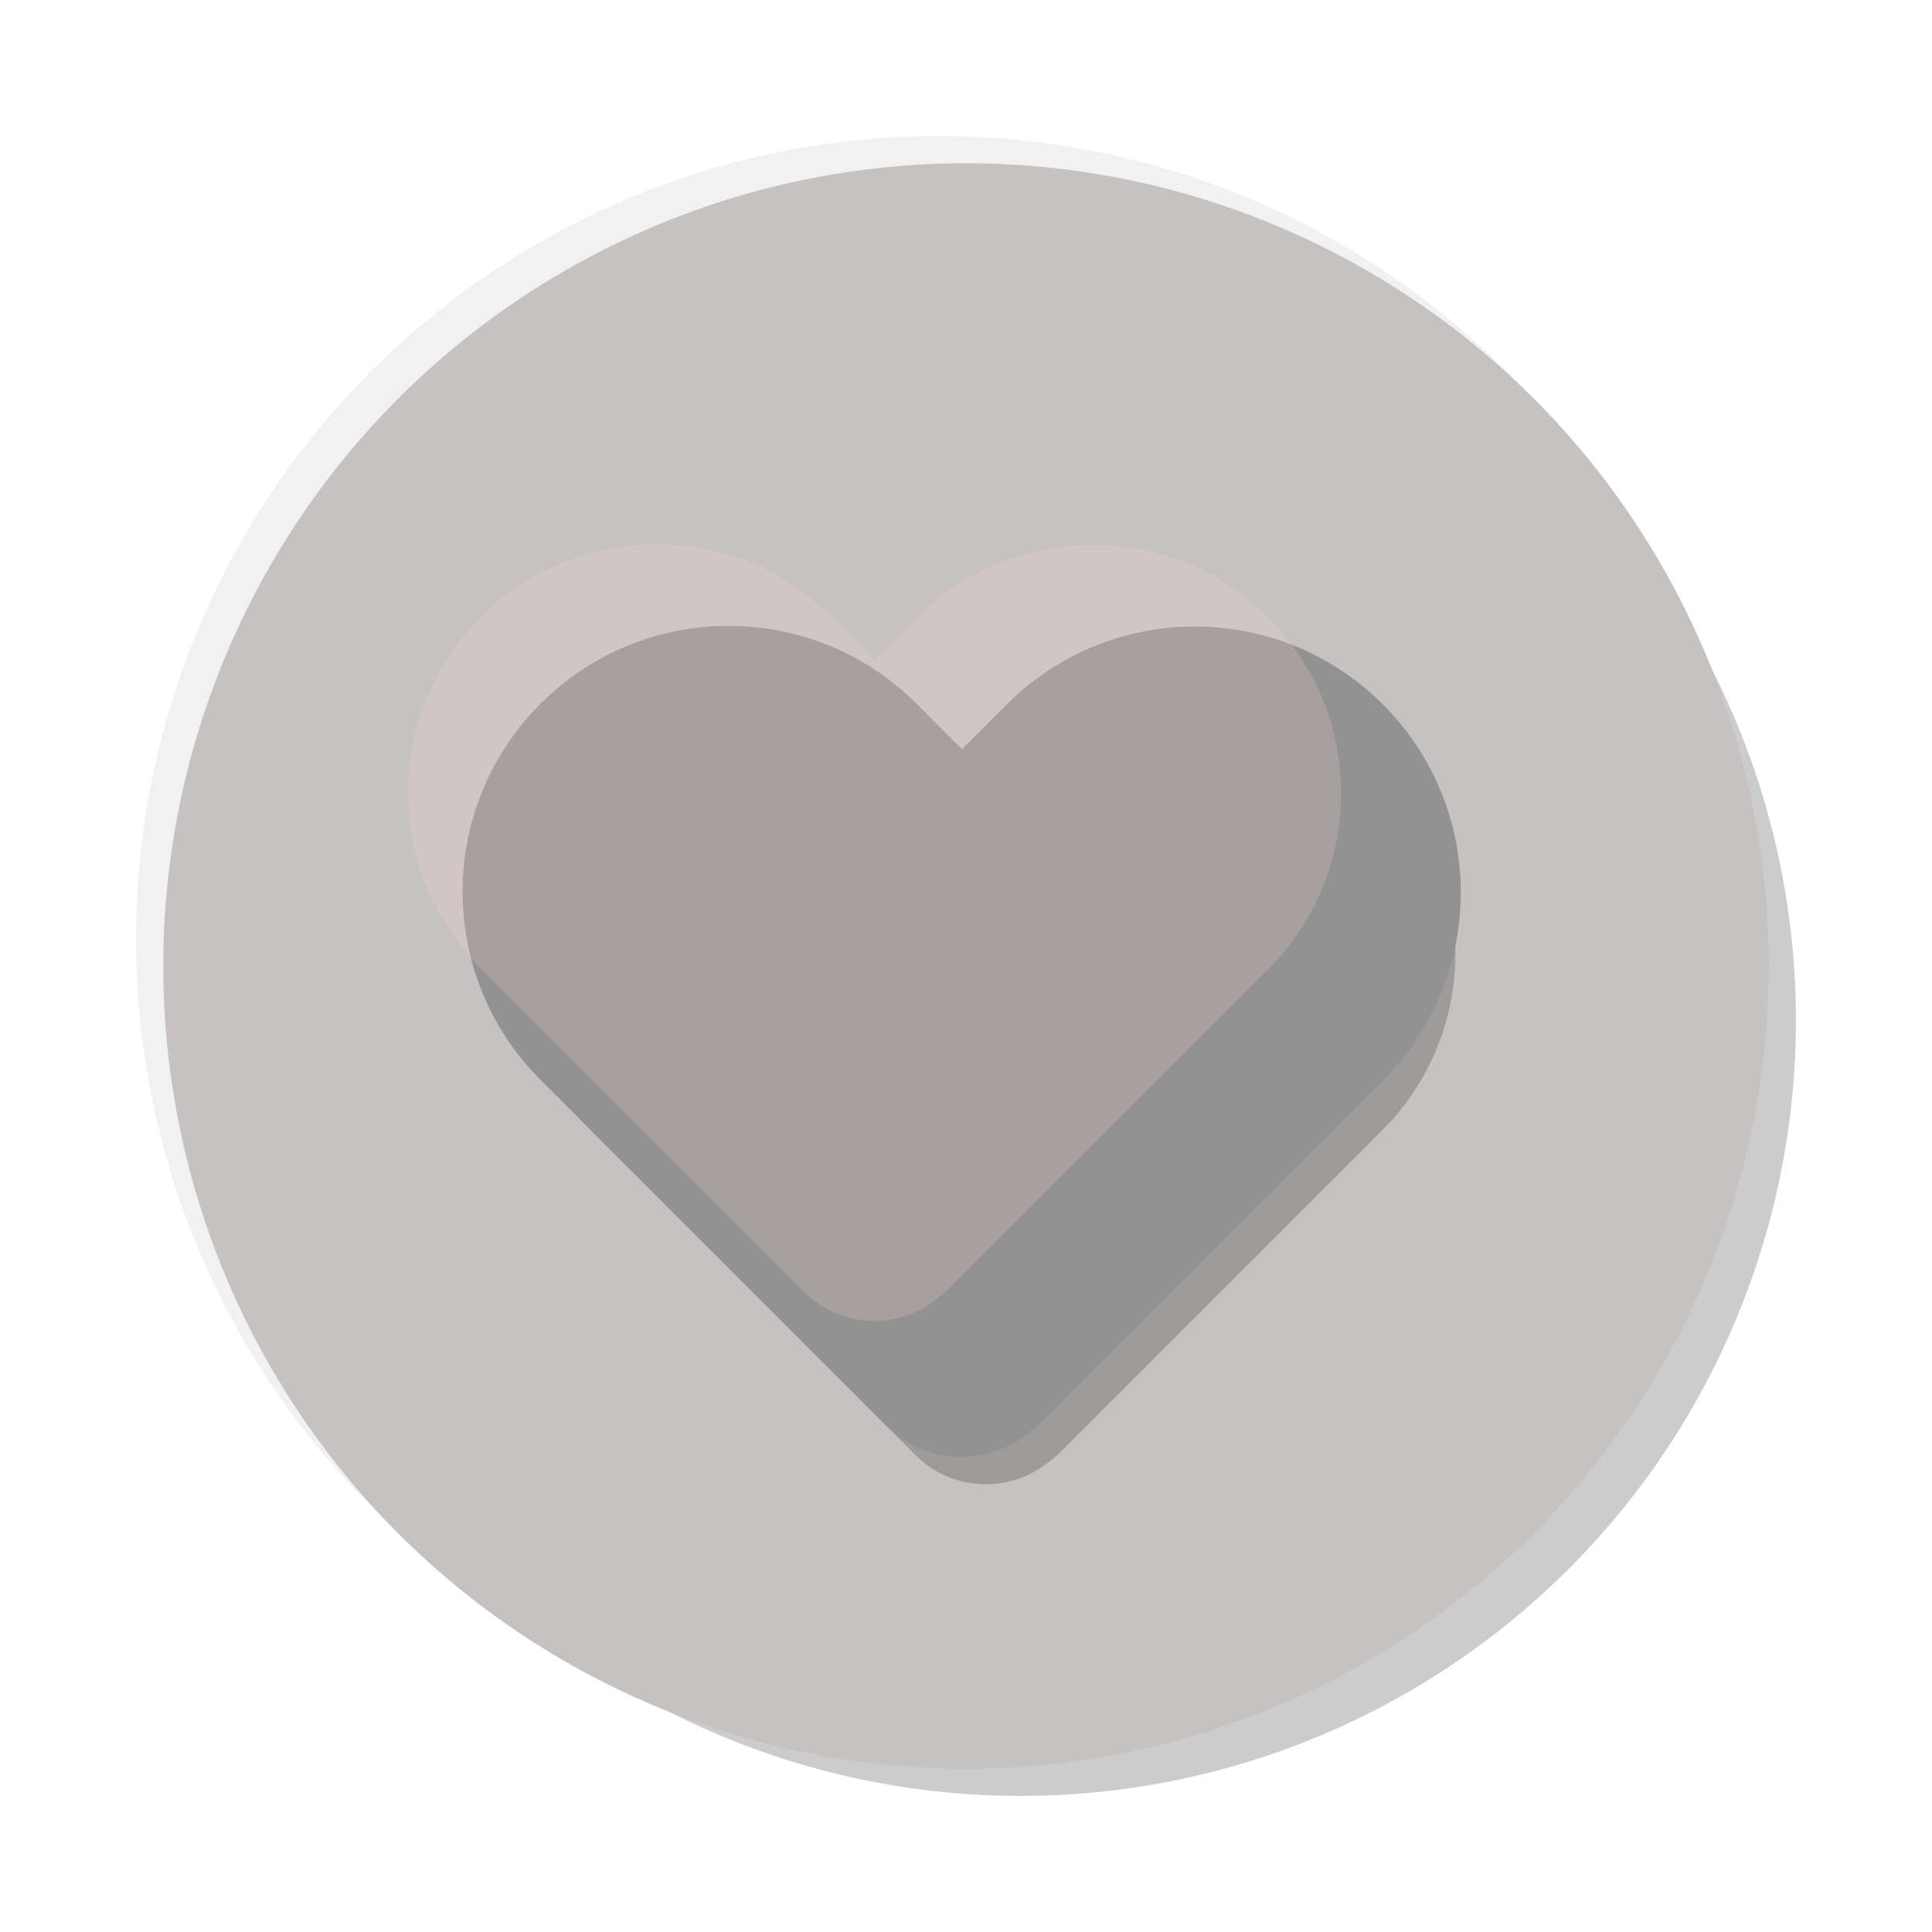
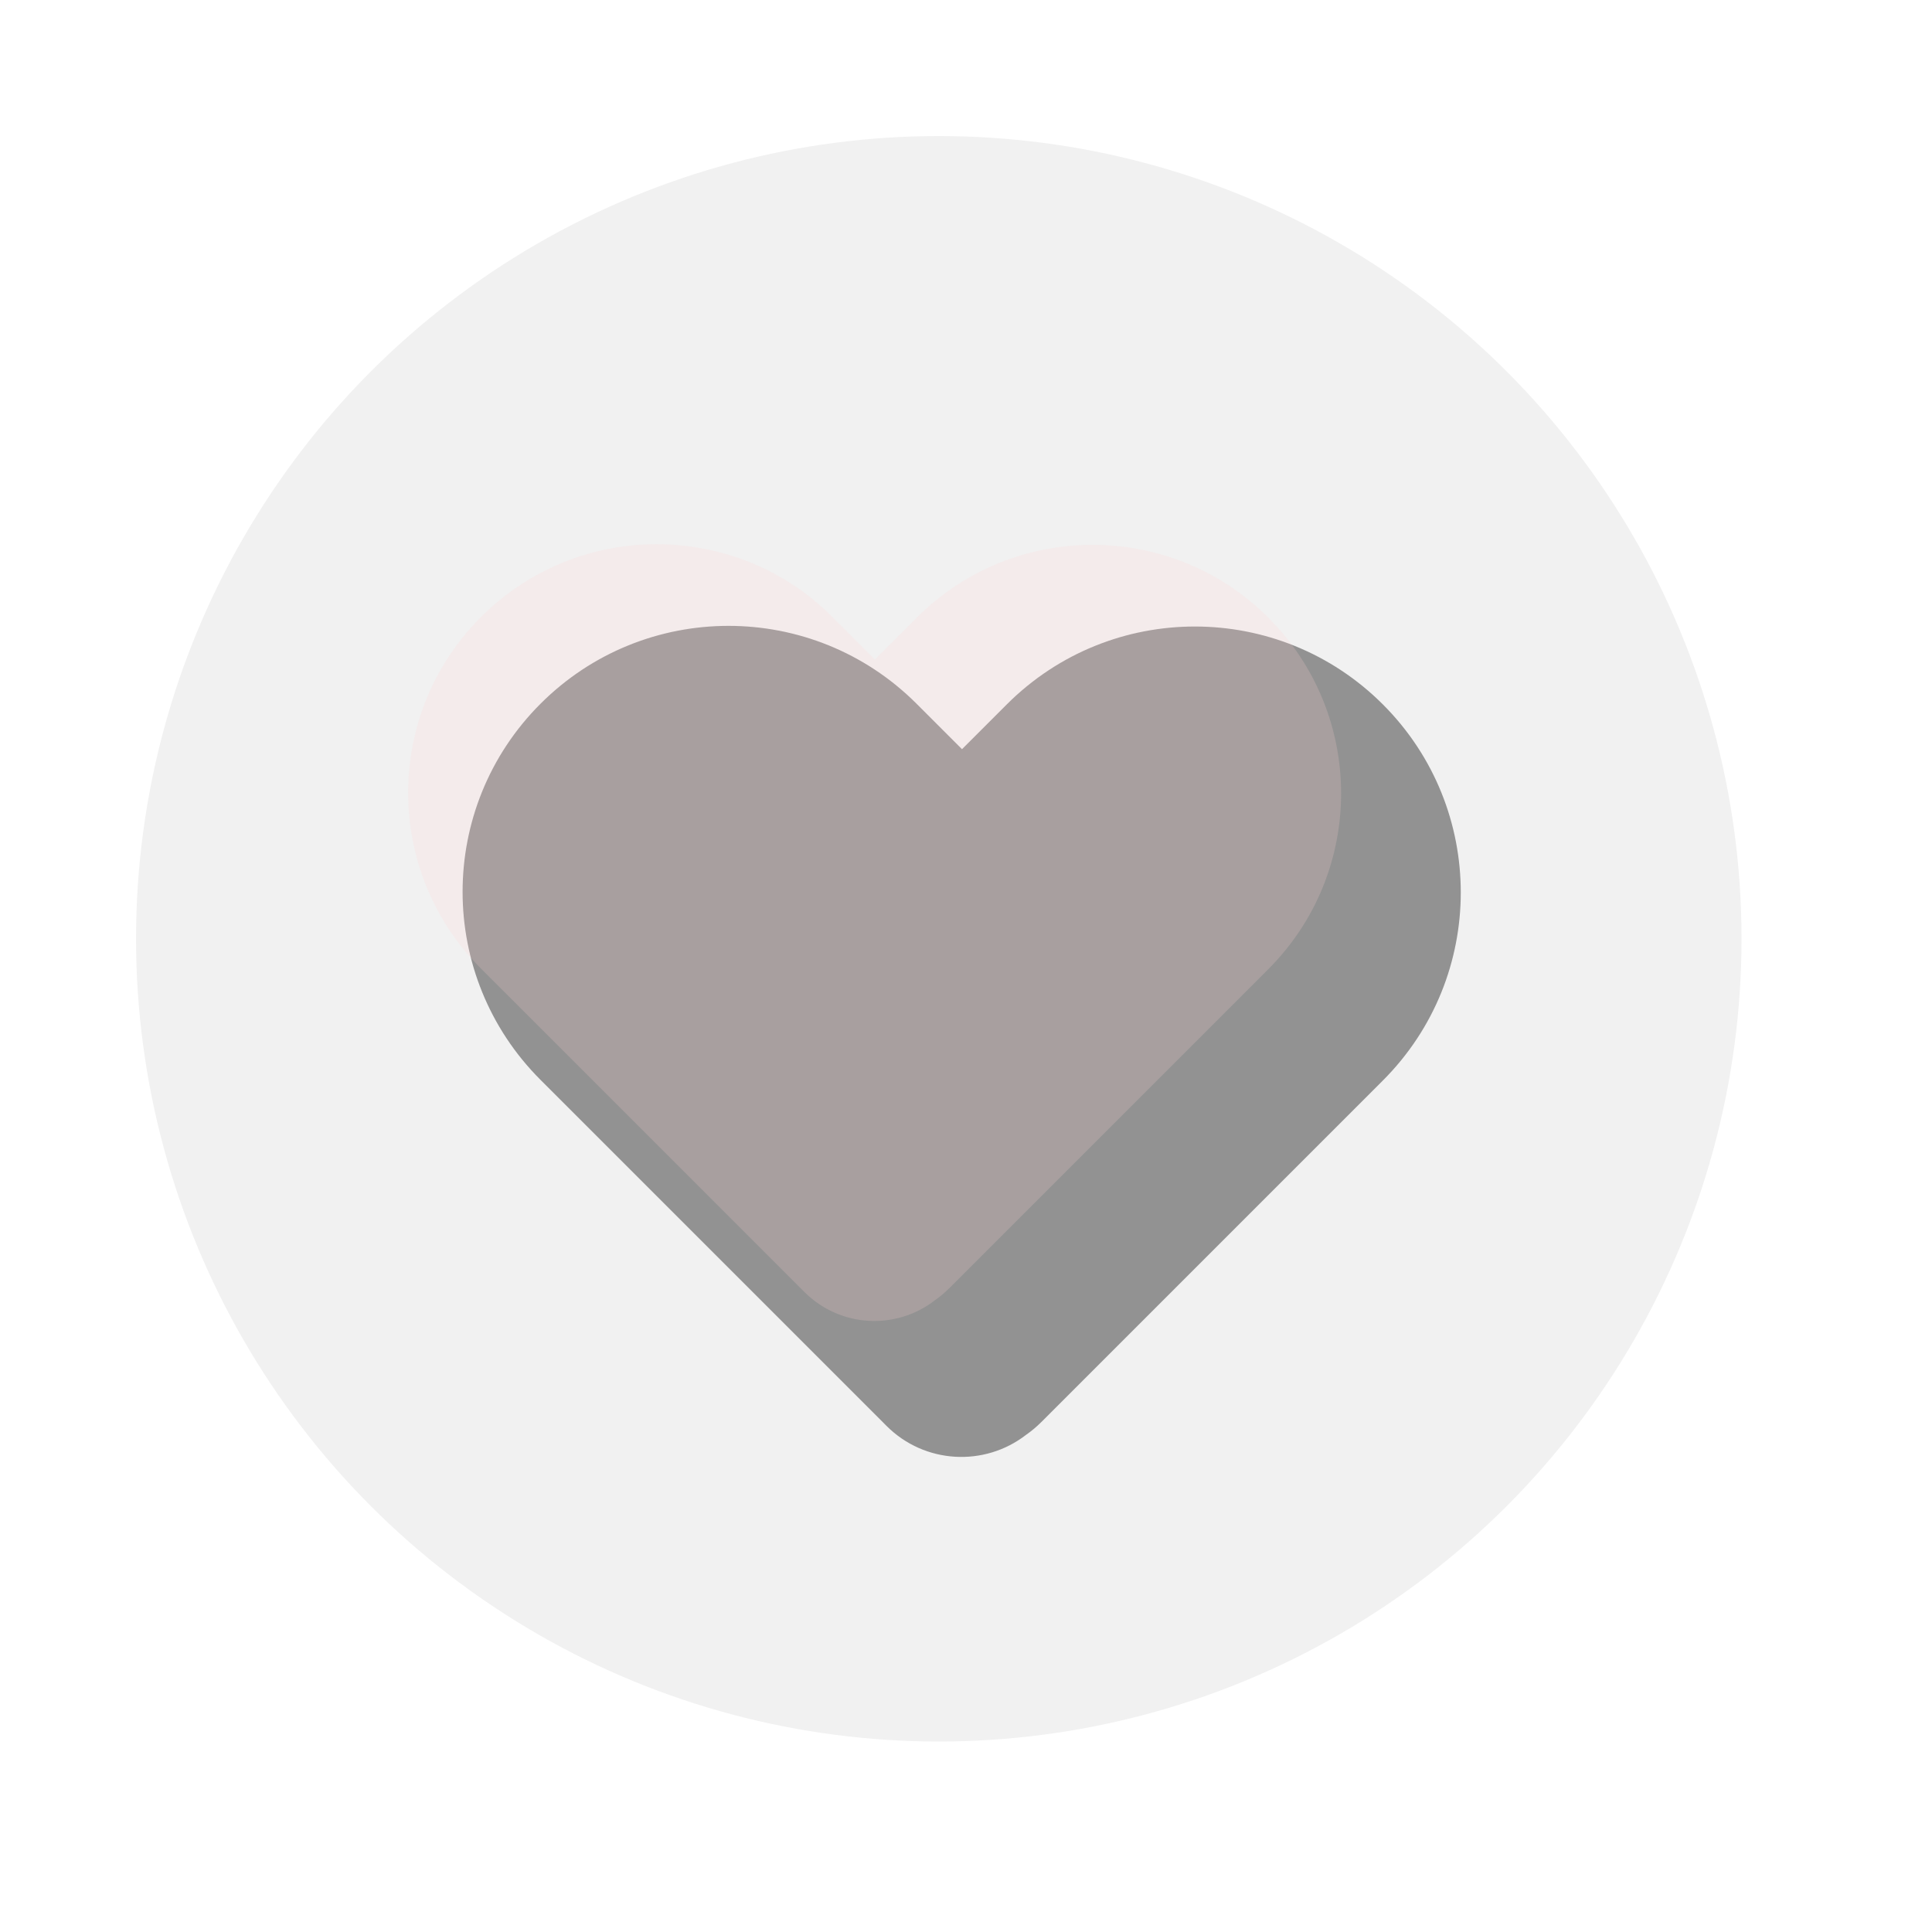
<svg xmlns="http://www.w3.org/2000/svg" xmlns:xlink="http://www.w3.org/1999/xlink" fill="none" height="71" preserveAspectRatio="xMidYMid meet" style="fill: none" version="1" viewBox="0.0 0.0 71.0 71.0" width="71" zoomAndPan="magnify">
  <g filter="url(#a)" id="change1_2">
-     <circle cx="37.5" cy="37.5" fill="#000000" fill-opacity="0.2" r="28.5" />
-   </g>
+     </g>
  <g filter="url(#b)" id="change2_1">
    <circle cx="34.5" cy="34.5" fill="#f1f1f1" r="29.5" />
  </g>
  <g id="change3_1">
-     <circle cx="35.5" cy="35.5" fill="#c6c2c2" r="29.5" />
-   </g>
+     </g>
  <g filter="url(#c)" id="change1_1">
-     <path clip-rule="evenodd" d="M36.253 30.095L37.8 28.548C41.388 24.96 47.205 24.96 50.793 28.548C54.381 32.136 54.381 37.953 50.793 41.541L38.997 53.337C38.832 53.503 38.655 53.65 38.47 53.779C37.037 54.894 34.964 54.792 33.647 53.475L21.691 41.519C18.103 37.931 18.103 32.114 21.691 28.526C25.279 24.938 31.096 24.938 34.684 28.526L36.253 30.095Z" fill="#000000" fill-opacity="0.2" fill-rule="evenodd" />
-   </g>
+     </g>
  <g id="change4_1">
    <path clip-rule="evenodd" d="M35.353 27.532L36.999 25.887C40.815 22.07 47.004 22.07 50.82 25.887C54.637 29.703 54.637 35.891 50.82 39.708L38.272 52.256C38.096 52.432 37.909 52.589 37.712 52.726C36.187 53.912 33.983 53.804 32.581 52.403L32.435 52.256L21.532 41.353L19.863 39.684C16.046 35.867 16.046 29.679 19.863 25.863C23.679 22.046 29.867 22.046 33.684 25.863L35.353 27.532Z" fill="#929292" fill-rule="evenodd" />
  </g>
  <g filter="url(#d)" id="change5_1">
    <path clip-rule="evenodd" d="M32.154 24.236L33.692 22.698C37.259 19.131 43.043 19.131 46.61 22.698C50.177 26.265 50.177 32.049 46.61 35.616L34.882 47.344C34.718 47.508 34.542 47.655 34.358 47.783C32.933 48.892 30.872 48.791 29.563 47.481L17.675 35.594C14.108 32.026 14.108 26.243 17.675 22.675C21.243 19.108 27.026 19.108 30.594 22.675L32.154 24.236Z" fill="#ffd3d3" fill-opacity="0.2" fill-rule="evenodd" />
  </g>
  <defs>
    <filter color-interpolation-filters="sRGB" filterUnits="userSpaceOnUse" height="67" id="a" width="67" x="4" xlink:actuate="onLoad" xlink:show="other" xlink:type="simple" y="4">
      <feFlood flood-opacity="0" result="BackgroundImageFix" />
      <feBlend in="SourceGraphic" in2="BackgroundImageFix" result="shape" />
      <feGaussianBlur result="effect1_foregroundBlur_13_142" stdDeviation="2.5" />
    </filter>
    <filter color-interpolation-filters="sRGB" filterUnits="userSpaceOnUse" height="69" id="b" width="69" x="0" xlink:actuate="onLoad" xlink:show="other" xlink:type="simple" y="0">
      <feFlood flood-opacity="0" result="BackgroundImageFix" />
      <feBlend in="SourceGraphic" in2="BackgroundImageFix" result="shape" />
      <feGaussianBlur result="effect1_foregroundBlur_13_142" stdDeviation="2.5" />
    </filter>
    <filter color-interpolation-filters="sRGB" filterUnits="userSpaceOnUse" height="32.711" id="c" width="38.484" x="17" xlink:actuate="onLoad" xlink:show="other" xlink:type="simple" y="23.835">
      <feFlood flood-opacity="0" result="BackgroundImageFix" />
      <feBlend in="SourceGraphic" in2="BackgroundImageFix" result="shape" />
      <feGaussianBlur result="effect1_foregroundBlur_13_142" stdDeviation="1" />
    </filter>
    <filter color-interpolation-filters="sRGB" filterUnits="userSpaceOnUse" height="38.545" id="d" width="44.285" x="10" xlink:actuate="onLoad" xlink:show="other" xlink:type="simple" y="15">
      <feFlood flood-opacity="0" result="BackgroundImageFix" />
      <feBlend in="SourceGraphic" in2="BackgroundImageFix" result="shape" />
      <feGaussianBlur result="effect1_foregroundBlur_13_142" stdDeviation="2.5" />
    </filter>
  </defs>
</svg>